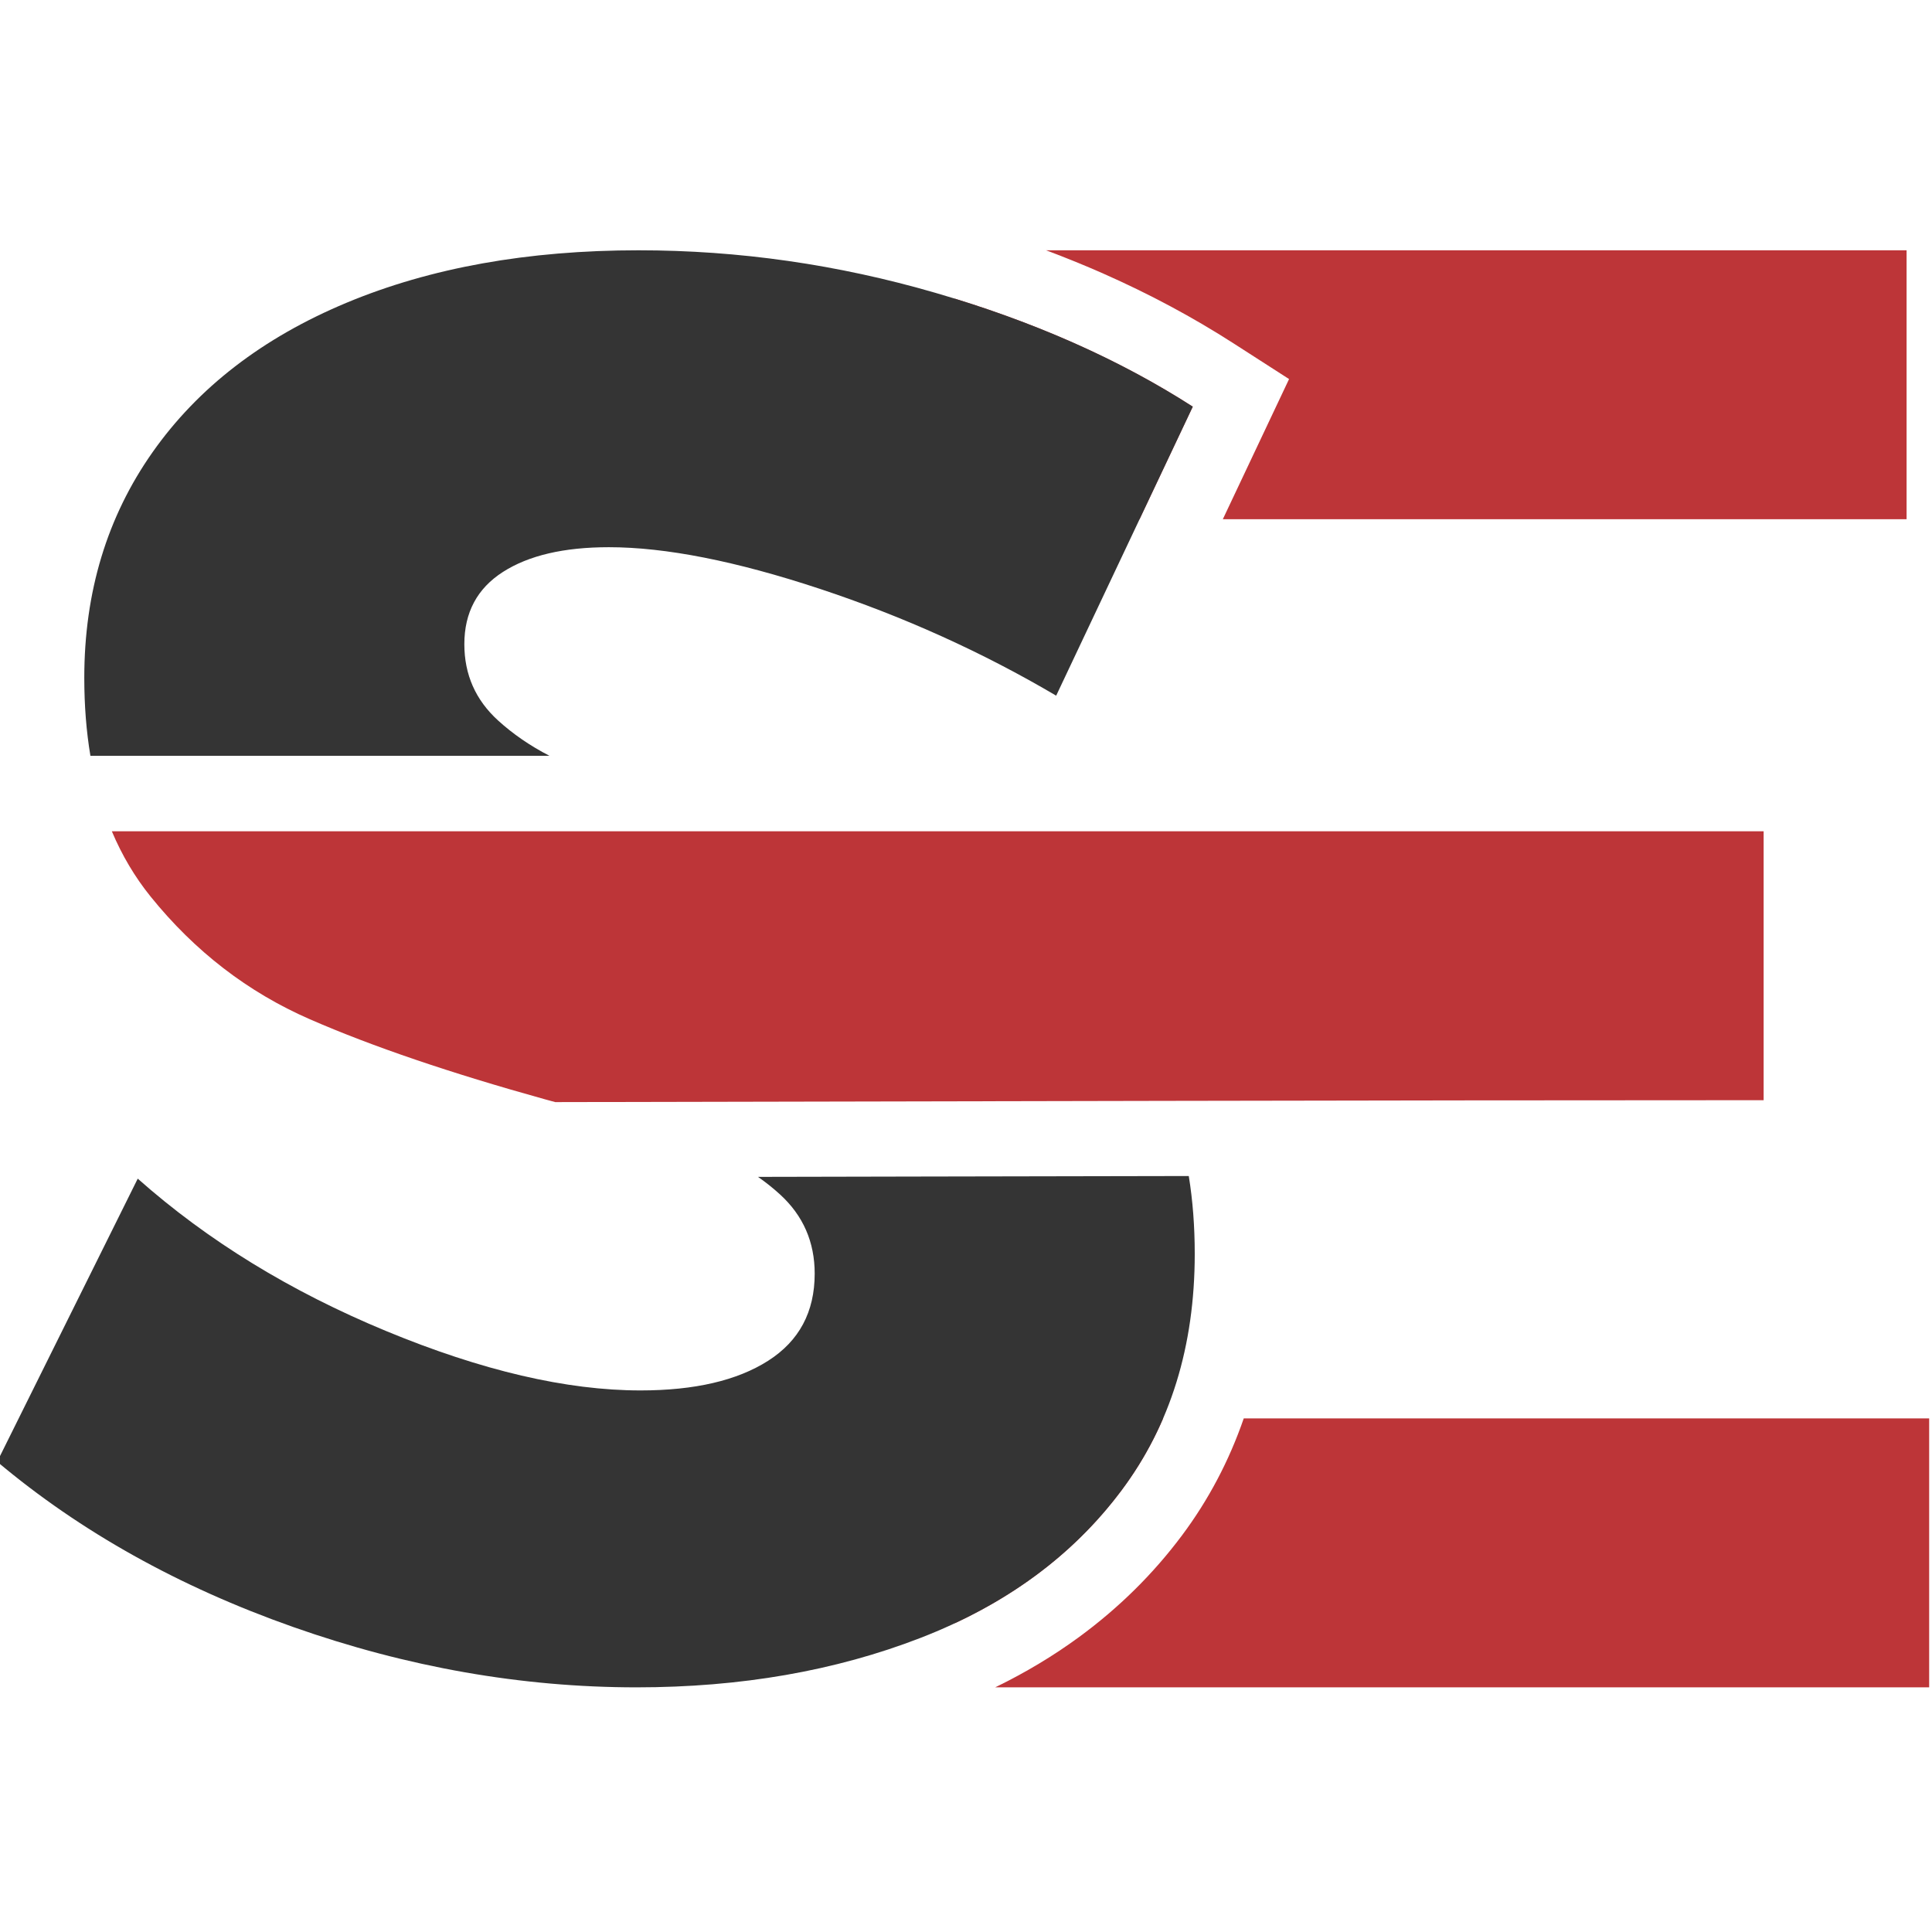
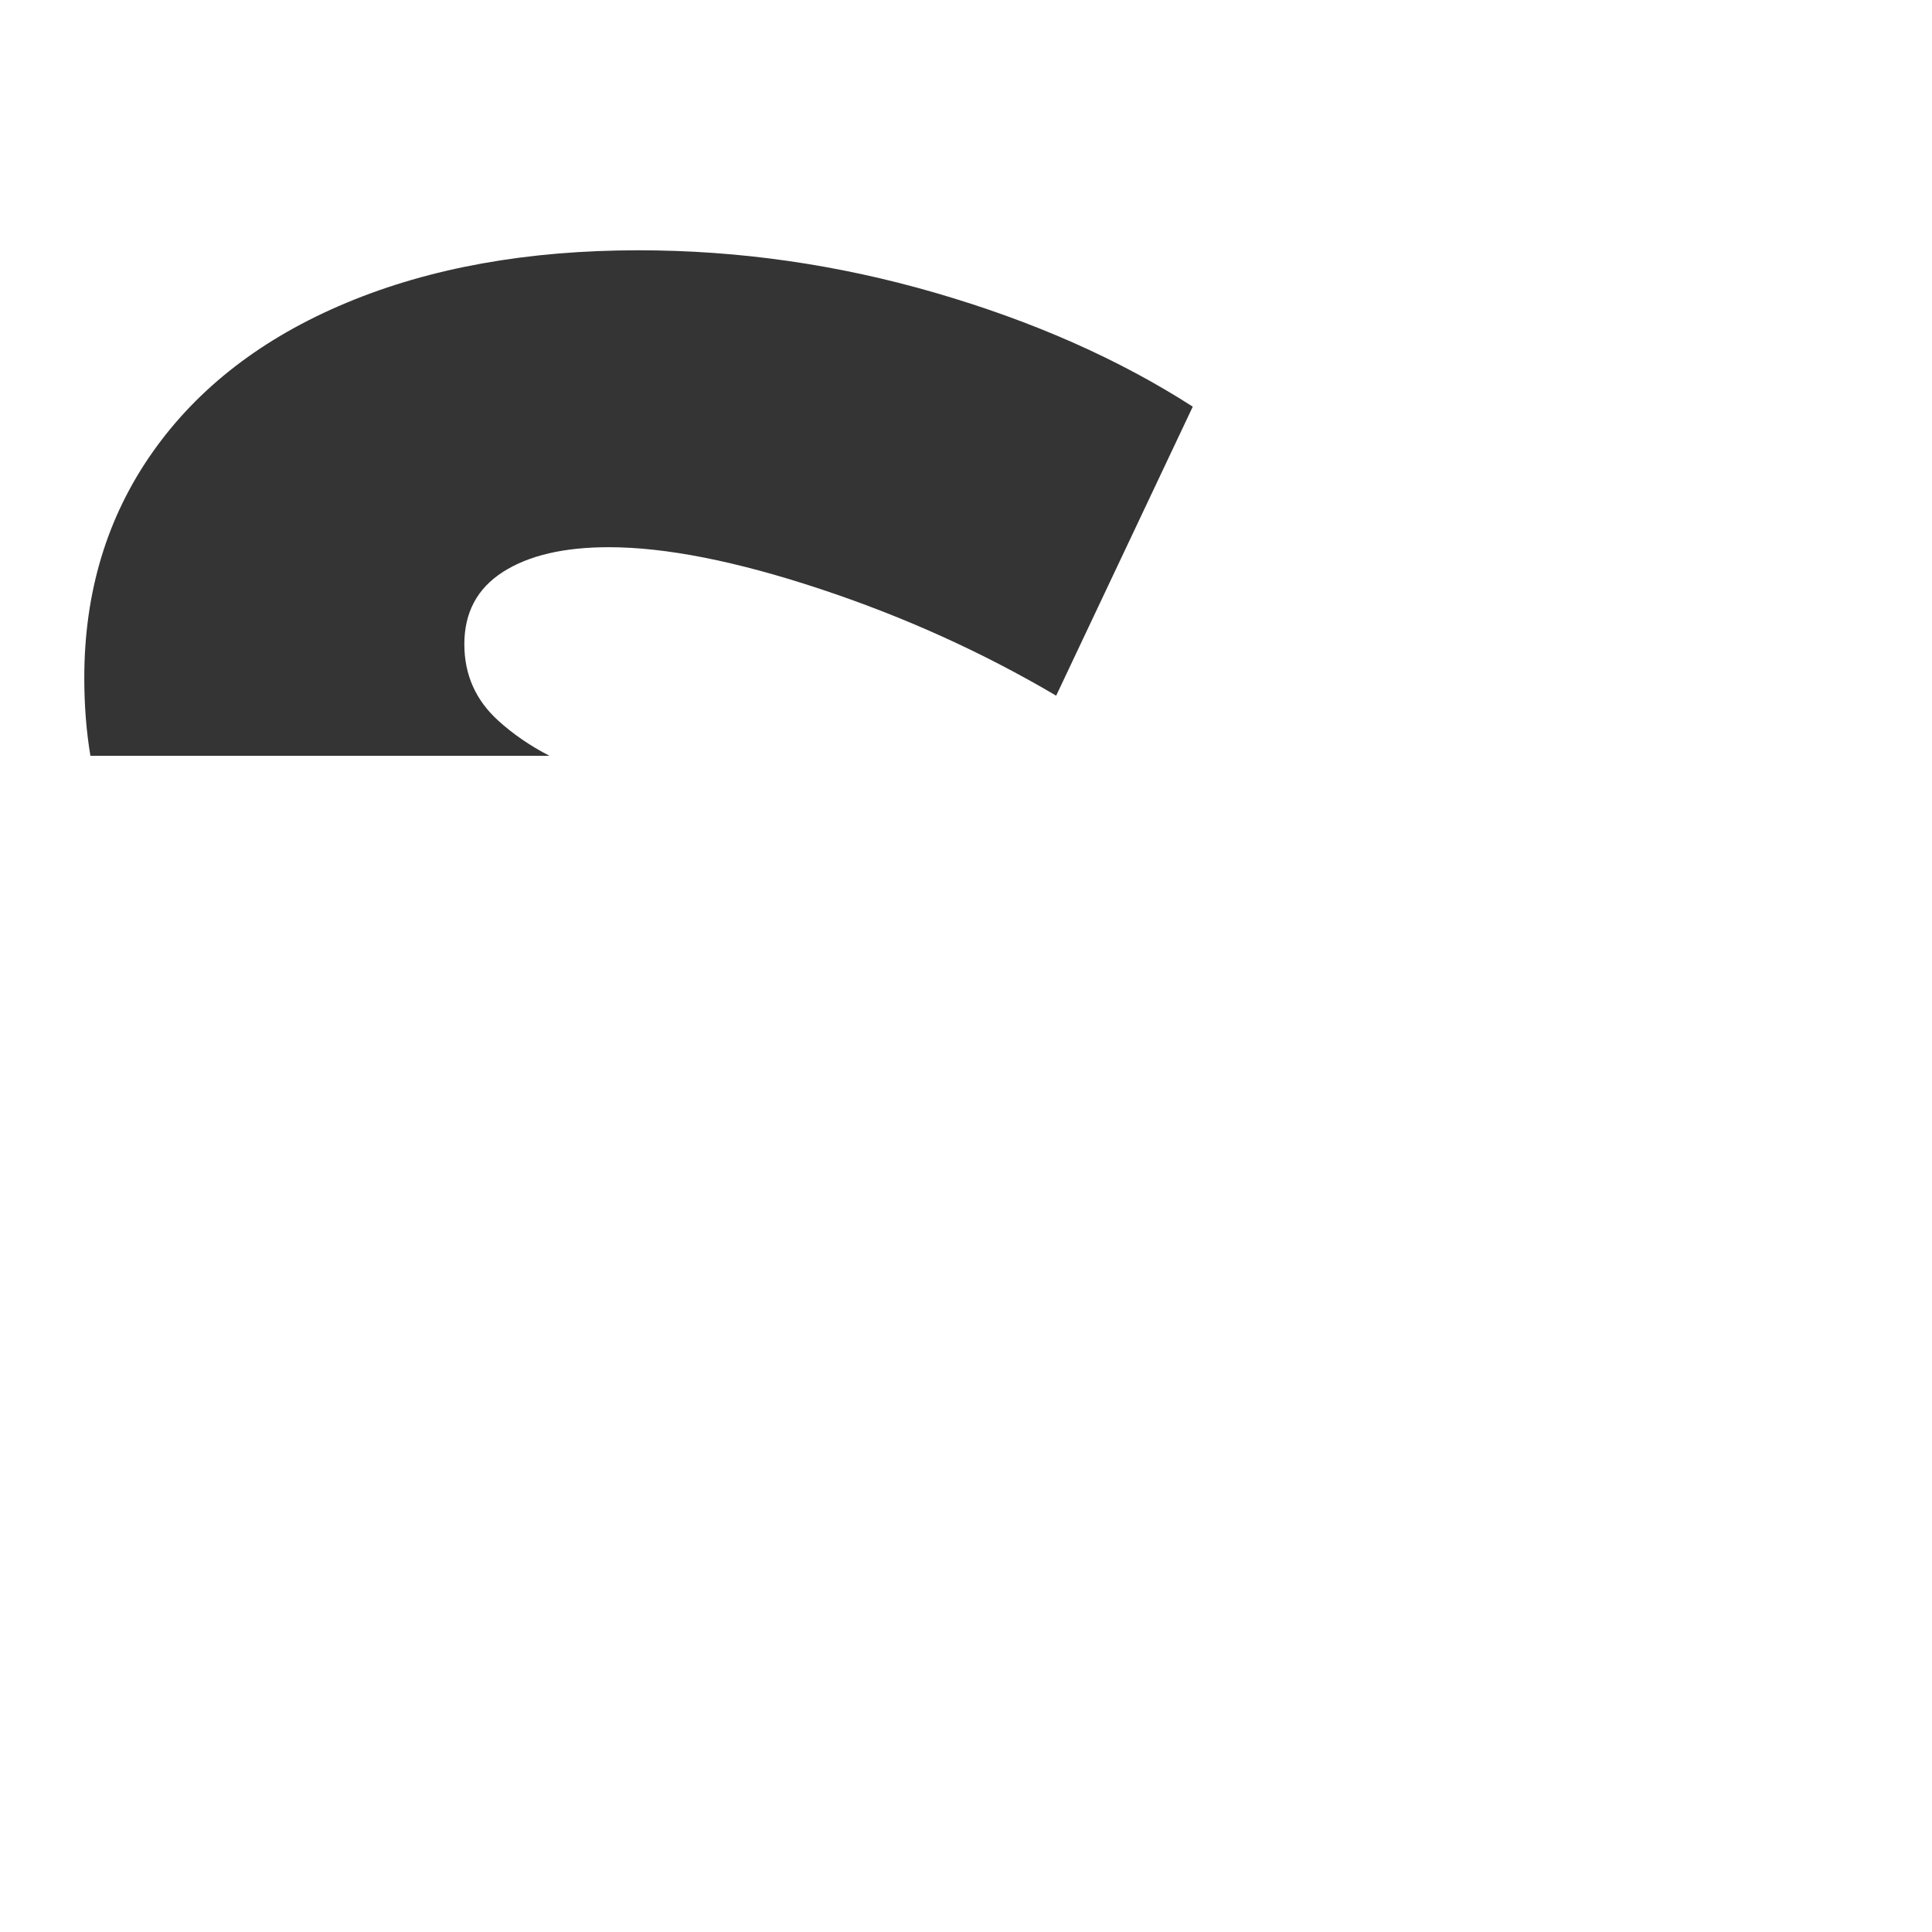
<svg xmlns="http://www.w3.org/2000/svg" xml:space="preserve" width="26.677mm" height="26.677mm" version="1.1" style="shape-rendering:geometricPrecision; text-rendering:geometricPrecision; image-rendering:optimizeQuality; fill-rule:evenodd; clip-rule:evenodd" viewBox="0 0 2667.66 2667.66">
  <defs>
    <style type="text/css"> .fil0 {fill:#BD3538;fill-rule:nonzero} .fil1 {fill:#343434;fill-rule:nonzero} </style>
  </defs>
  <g id="Camada_x0020_1">
    <g id="_2163963977296">
-       <path class="fil0" d="M2663.75 1958.51l0 371.33 -1289.61 0c41.79,-20.31 80.44,-43.51 115.94,-69.55 54.87,-40.28 102.18,-87 141.89,-140.12 36.59,-48.97 65.06,-102.87 85.36,-161.66l946.42 0zm-1345.51 282.93l0 -282.93 287.78 0c-15.21,35.33 -34.35,68.45 -57.48,99.39 -58.13,77.79 -134.9,138.95 -230.3,183.54z" />
-       <path class="fil0" d="M1444.41 345.6l1188.16 0 0 371.33 -944.12 0 91.46 -193.53 -76.81 -49.38c-55.77,-35.86 -115.65,-67.94 -179.6,-96.22 -25.46,-11.26 -51.83,-21.99 -79.09,-32.2zm129.06 371.33l-255.23 0 0 -304.6c123.86,38.22 233.42,87.94 328.7,149.18l-73.47 155.42z" />
-       <path class="fil1" d="M1641.44 1623.83c5.48,33.69 8.23,69.5 8.23,107.47 0,127.54 -33.71,236.41 -101.13,326.6 -67.41,90.2 -159.89,158.07 -277.41,203.63 -117.53,45.55 -248.26,68.32 -392.21,68.32 -158.52,0 -316.59,-27.78 -474.2,-83.36 -157.6,-55.57 -293.8,-131.65 -408.59,-228.22l194.06 -390.83c96.55,85.63 210.89,155.78 343,210.44 132.09,54.67 249.17,81.99 351.2,81.99 74.71,0 133.47,-13.65 176.29,-40.99 42.82,-27.33 64.23,-67.41 64.23,-120.26 0,-43.73 -15.95,-80.17 -47.83,-109.32 -9.43,-8.62 -19.57,-16.71 -30.42,-24.3l216.27 -0.45c119.45,-0.25 238.7,-0.51 378.51,-0.72z" />
      <path class="fil1" d="M1458.34 960.55c-102.03,-60.13 -210.9,-109.32 -326.61,-147.58 -115.69,-38.27 -212.72,-57.4 -291.06,-57.4 -61.97,0 -110.7,11.38 -146.23,34.16 -35.53,22.78 -53.29,56.03 -53.29,99.76 0,41.91 15.48,76.99 46.46,105.23 20.5,18.7 44.2,35 71.11,48.9l-633.87 0c-5.65,-33.58 -8.47,-69.46 -8.47,-107.67 0,-118.43 31.44,-222.29 94.3,-311.58 62.86,-89.27 152.15,-158.06 267.84,-206.34 115.7,-48.29 250.09,-72.44 403.13,-72.44 138.49,0 275.15,19.59 409.97,58.76 134.85,39.18 253.28,91.57 355.32,157.16l-188.6 399.04z" />
-       <path class="fil0" d="M2435.18 1147.8l0 371.33c-270.66,0 -553.12,0.4 -821.97,0.92 -282.52,0.55 -564.42,1.23 -846.6,1.71l-13.41 -3.65c-131.18,-36.43 -239.61,-73.33 -325.24,-110.69 -85.62,-37.35 -158.97,-93.83 -220.01,-169.46 -21.7,-26.88 -39.54,-56.94 -53.54,-90.16l910.41 0 1370.36 0z" />
    </g>
  </g>
</svg>